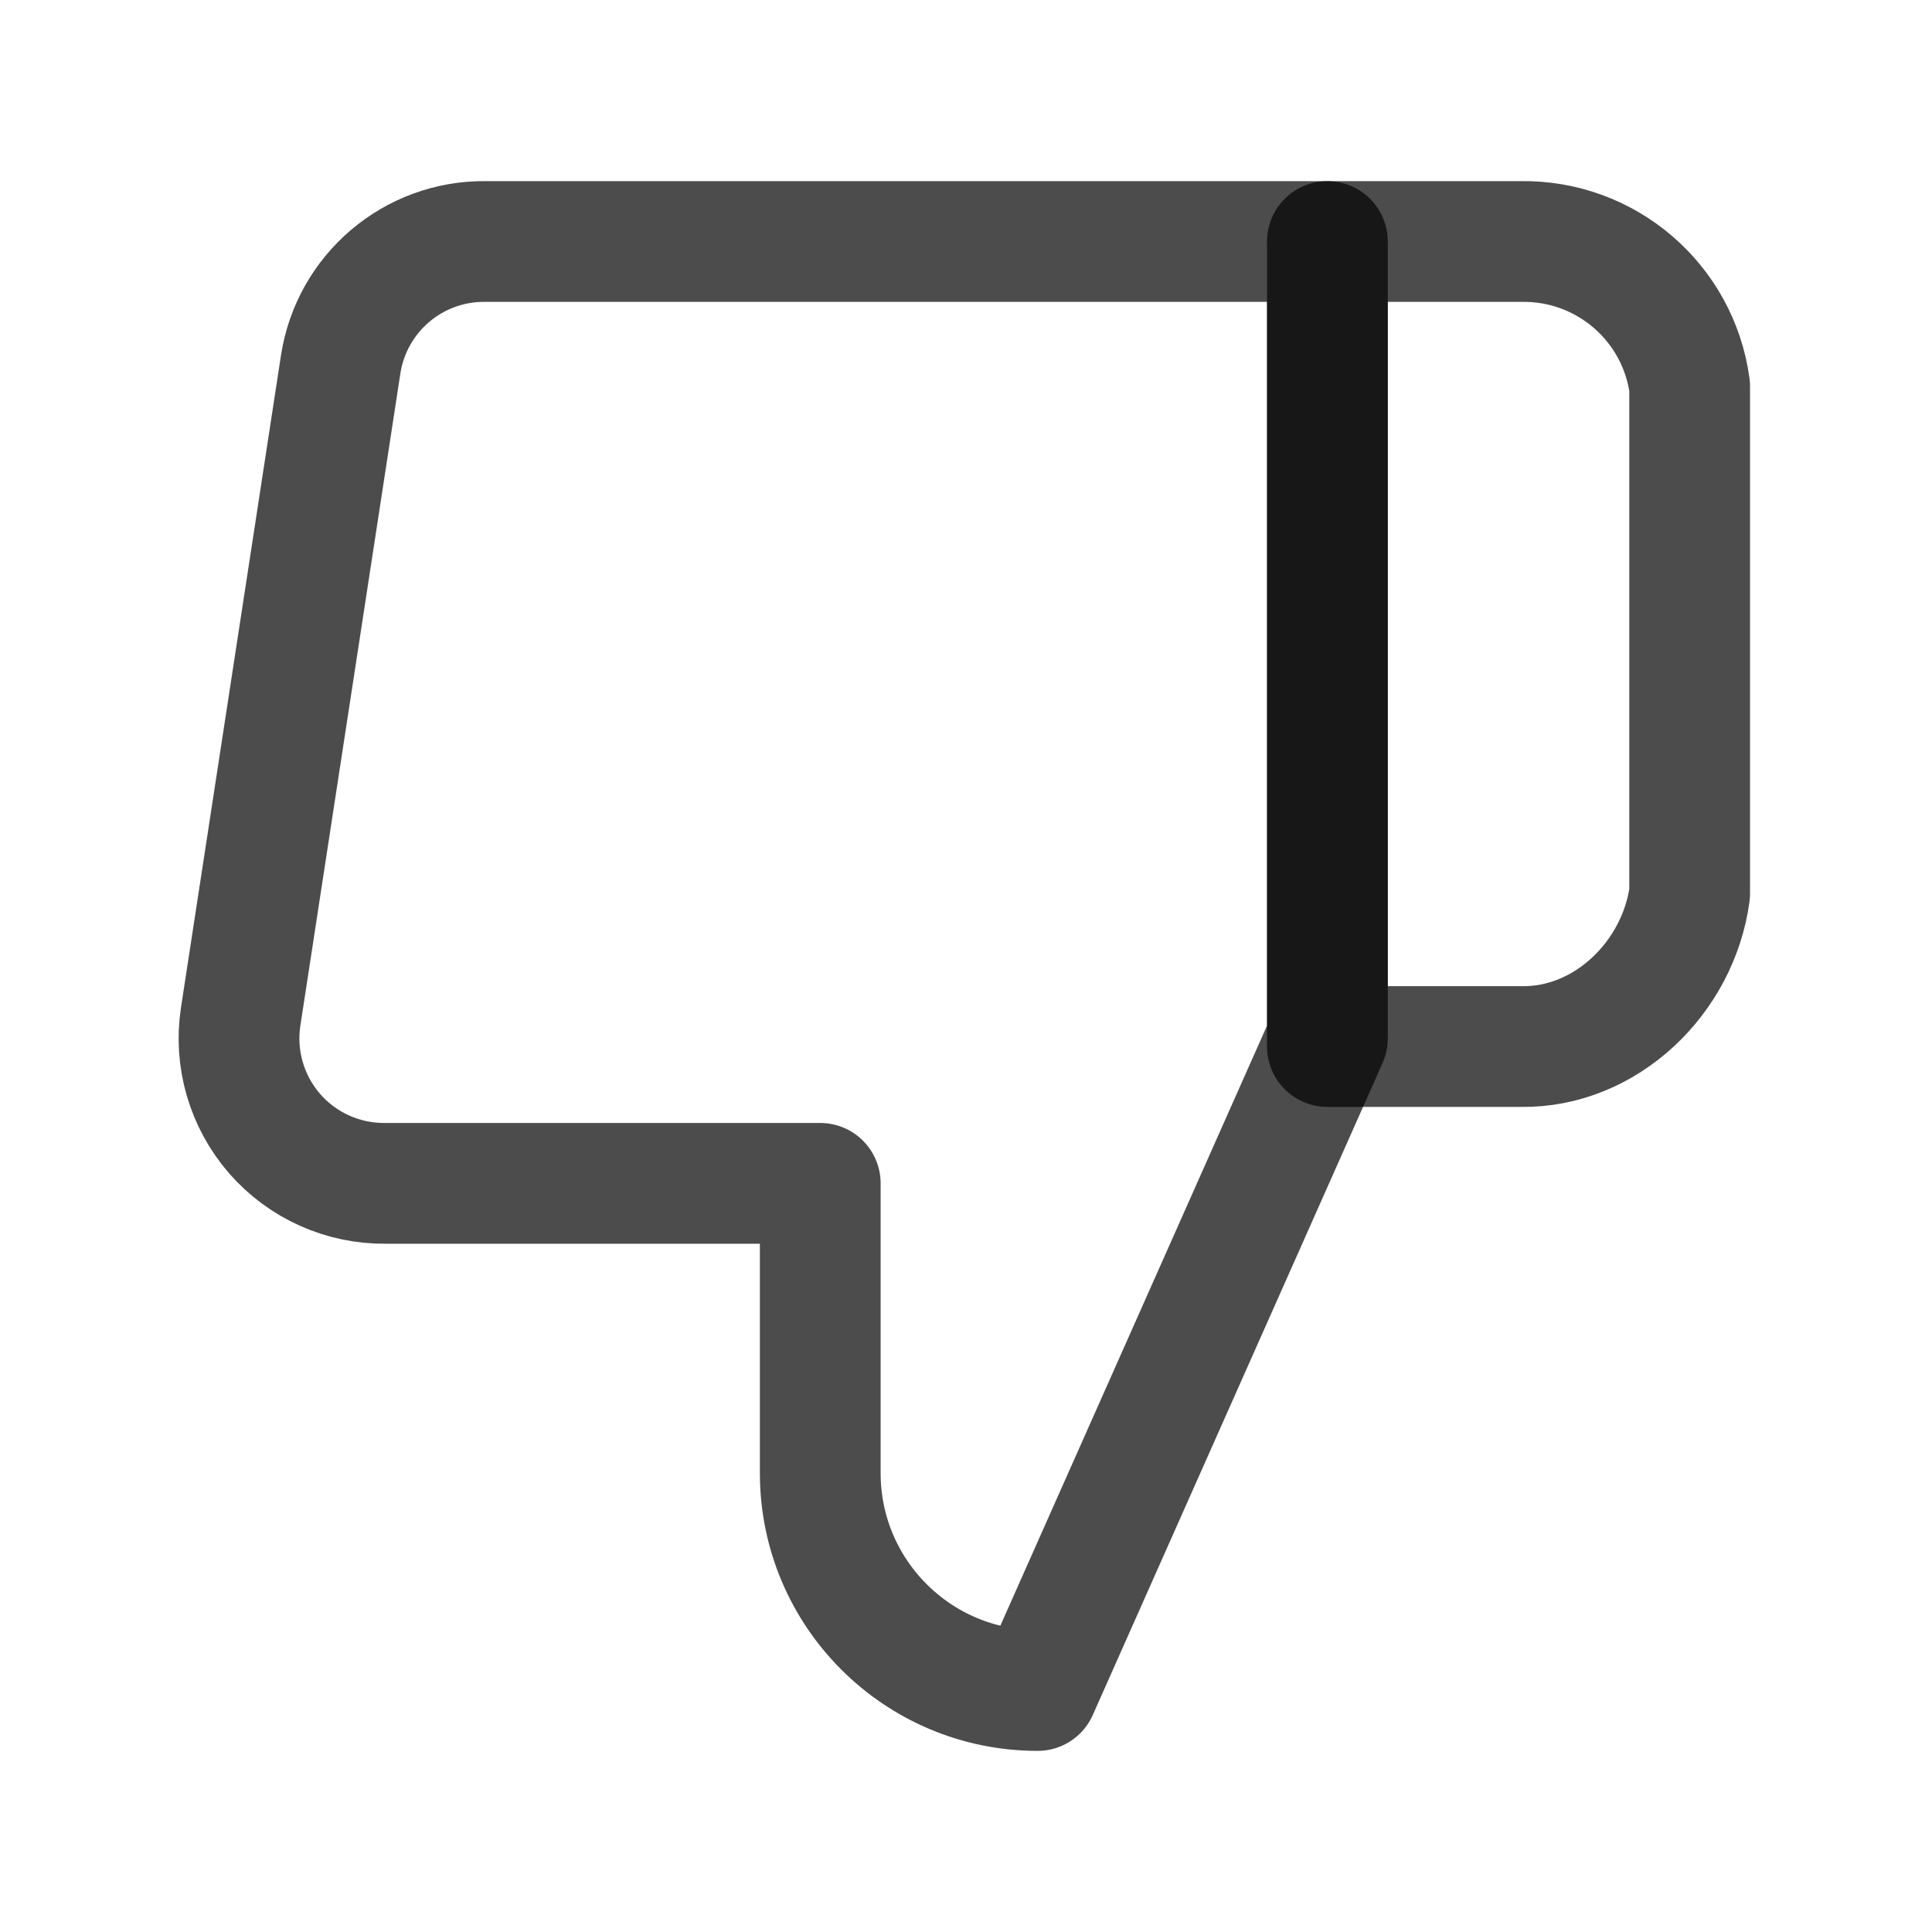
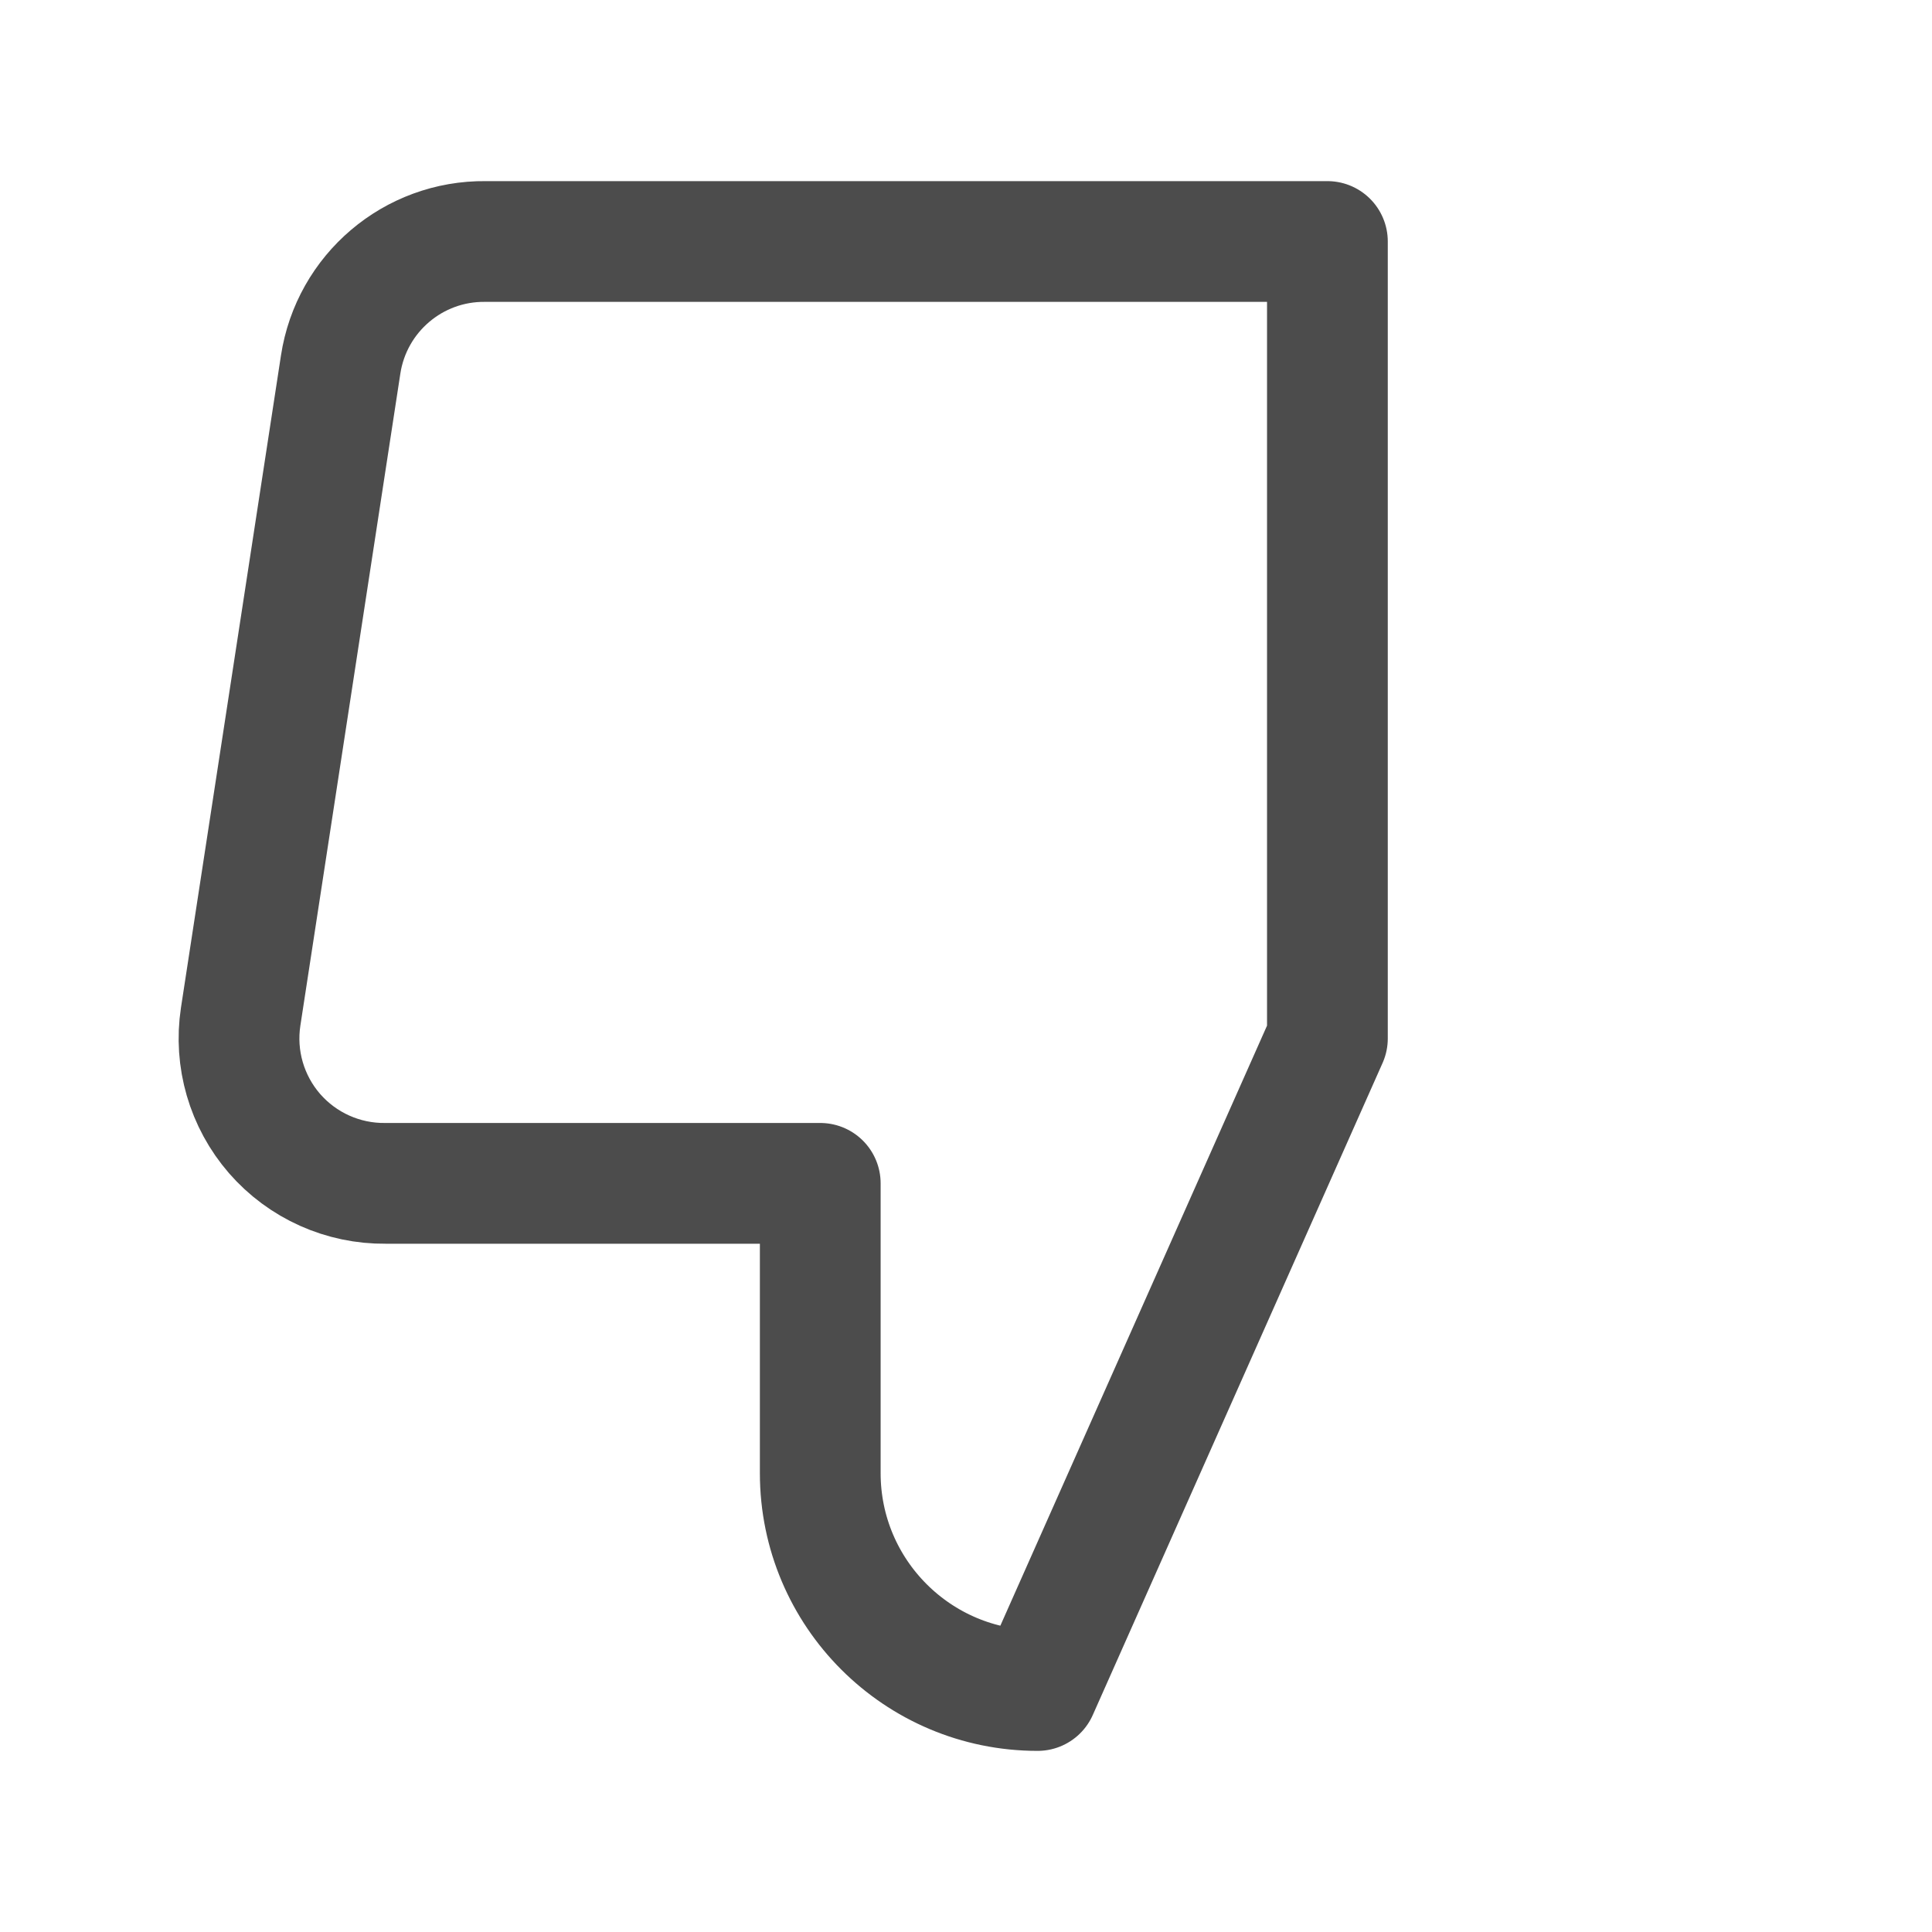
<svg xmlns="http://www.w3.org/2000/svg" width="16" height="16" viewBox="0 0 16 16" fill="none">
  <path d="M6.793 9.8V12.2C6.793 13.194 7.599 14 8.593 14L10.993 8.6V2H4.021C3.423 1.993 2.911 2.428 2.821 3.02L1.993 8.42C1.94 8.768 2.043 9.122 2.274 9.388C2.505 9.653 2.841 9.804 3.193 9.8H6.793Z" stroke="black" stroke-opacity="0.7" stroke-linejoin="round" />
-   <path d="M10.993 2H12.595C13.298 1.988 13.899 2.503 13.993 3.2V7.4C13.899 8.097 13.298 8.679 12.595 8.667H10.993V2Z" stroke="black" stroke-opacity="0.7" stroke-linejoin="round" />
</svg>